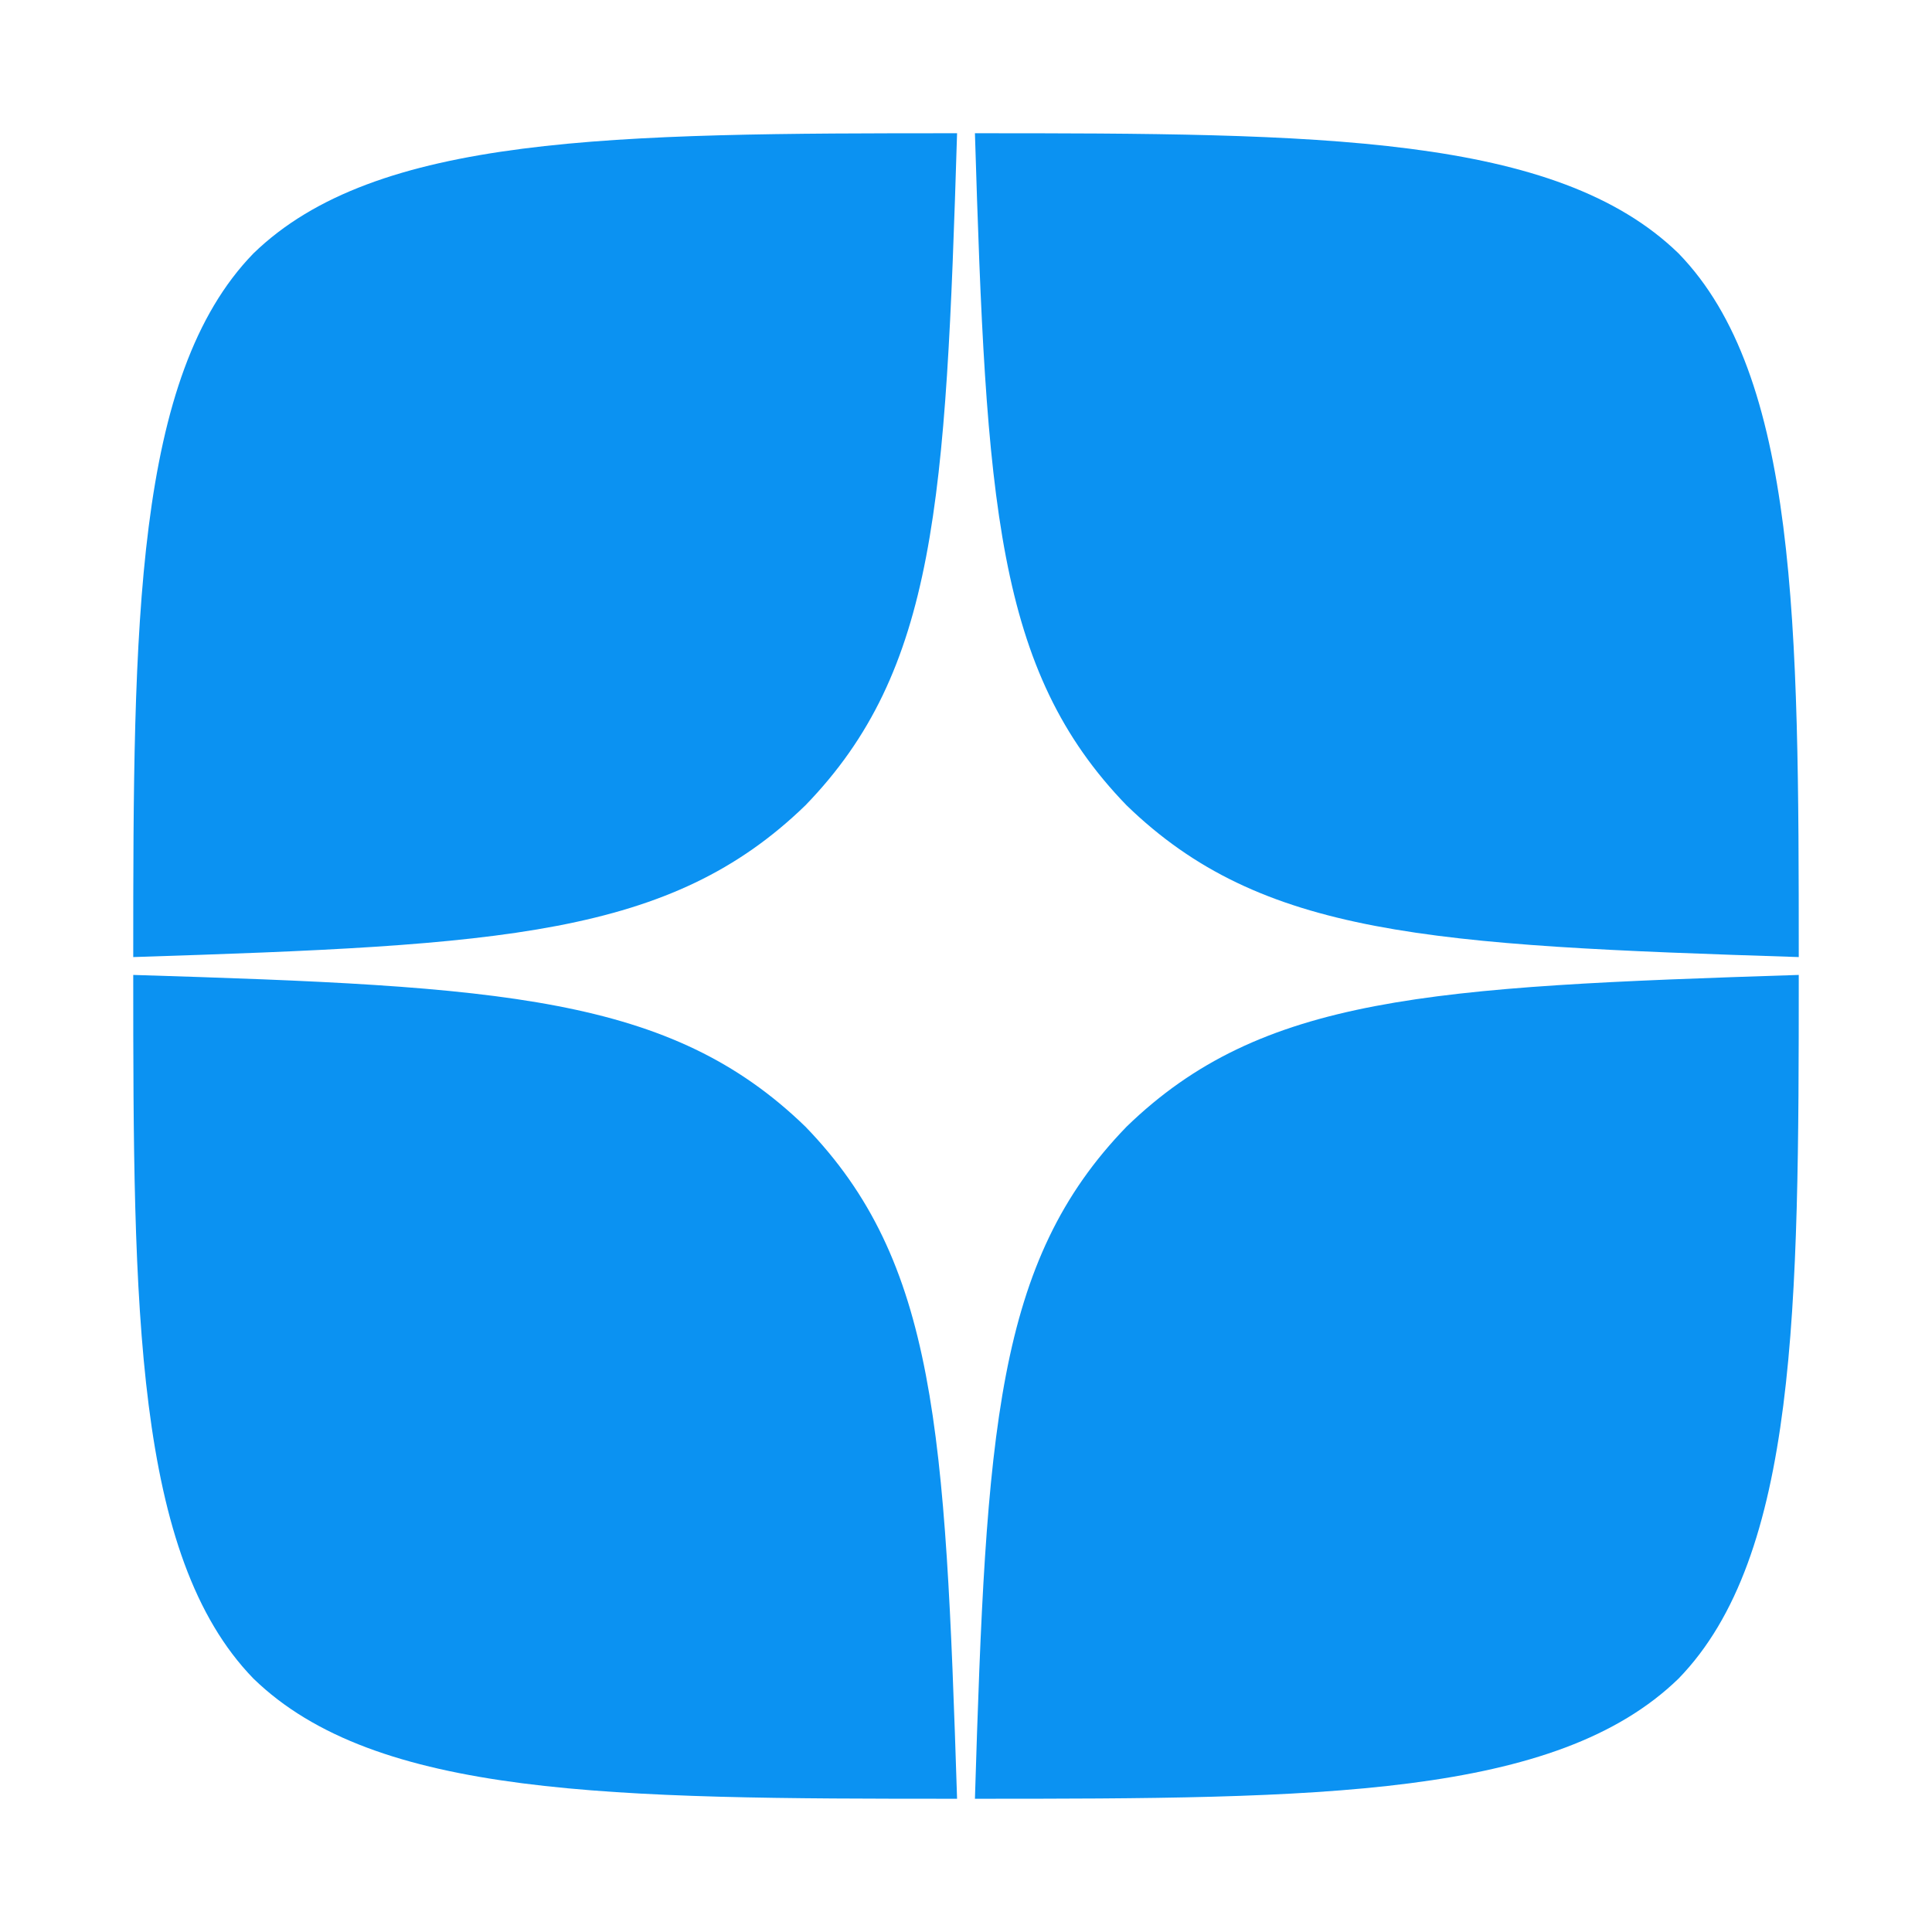
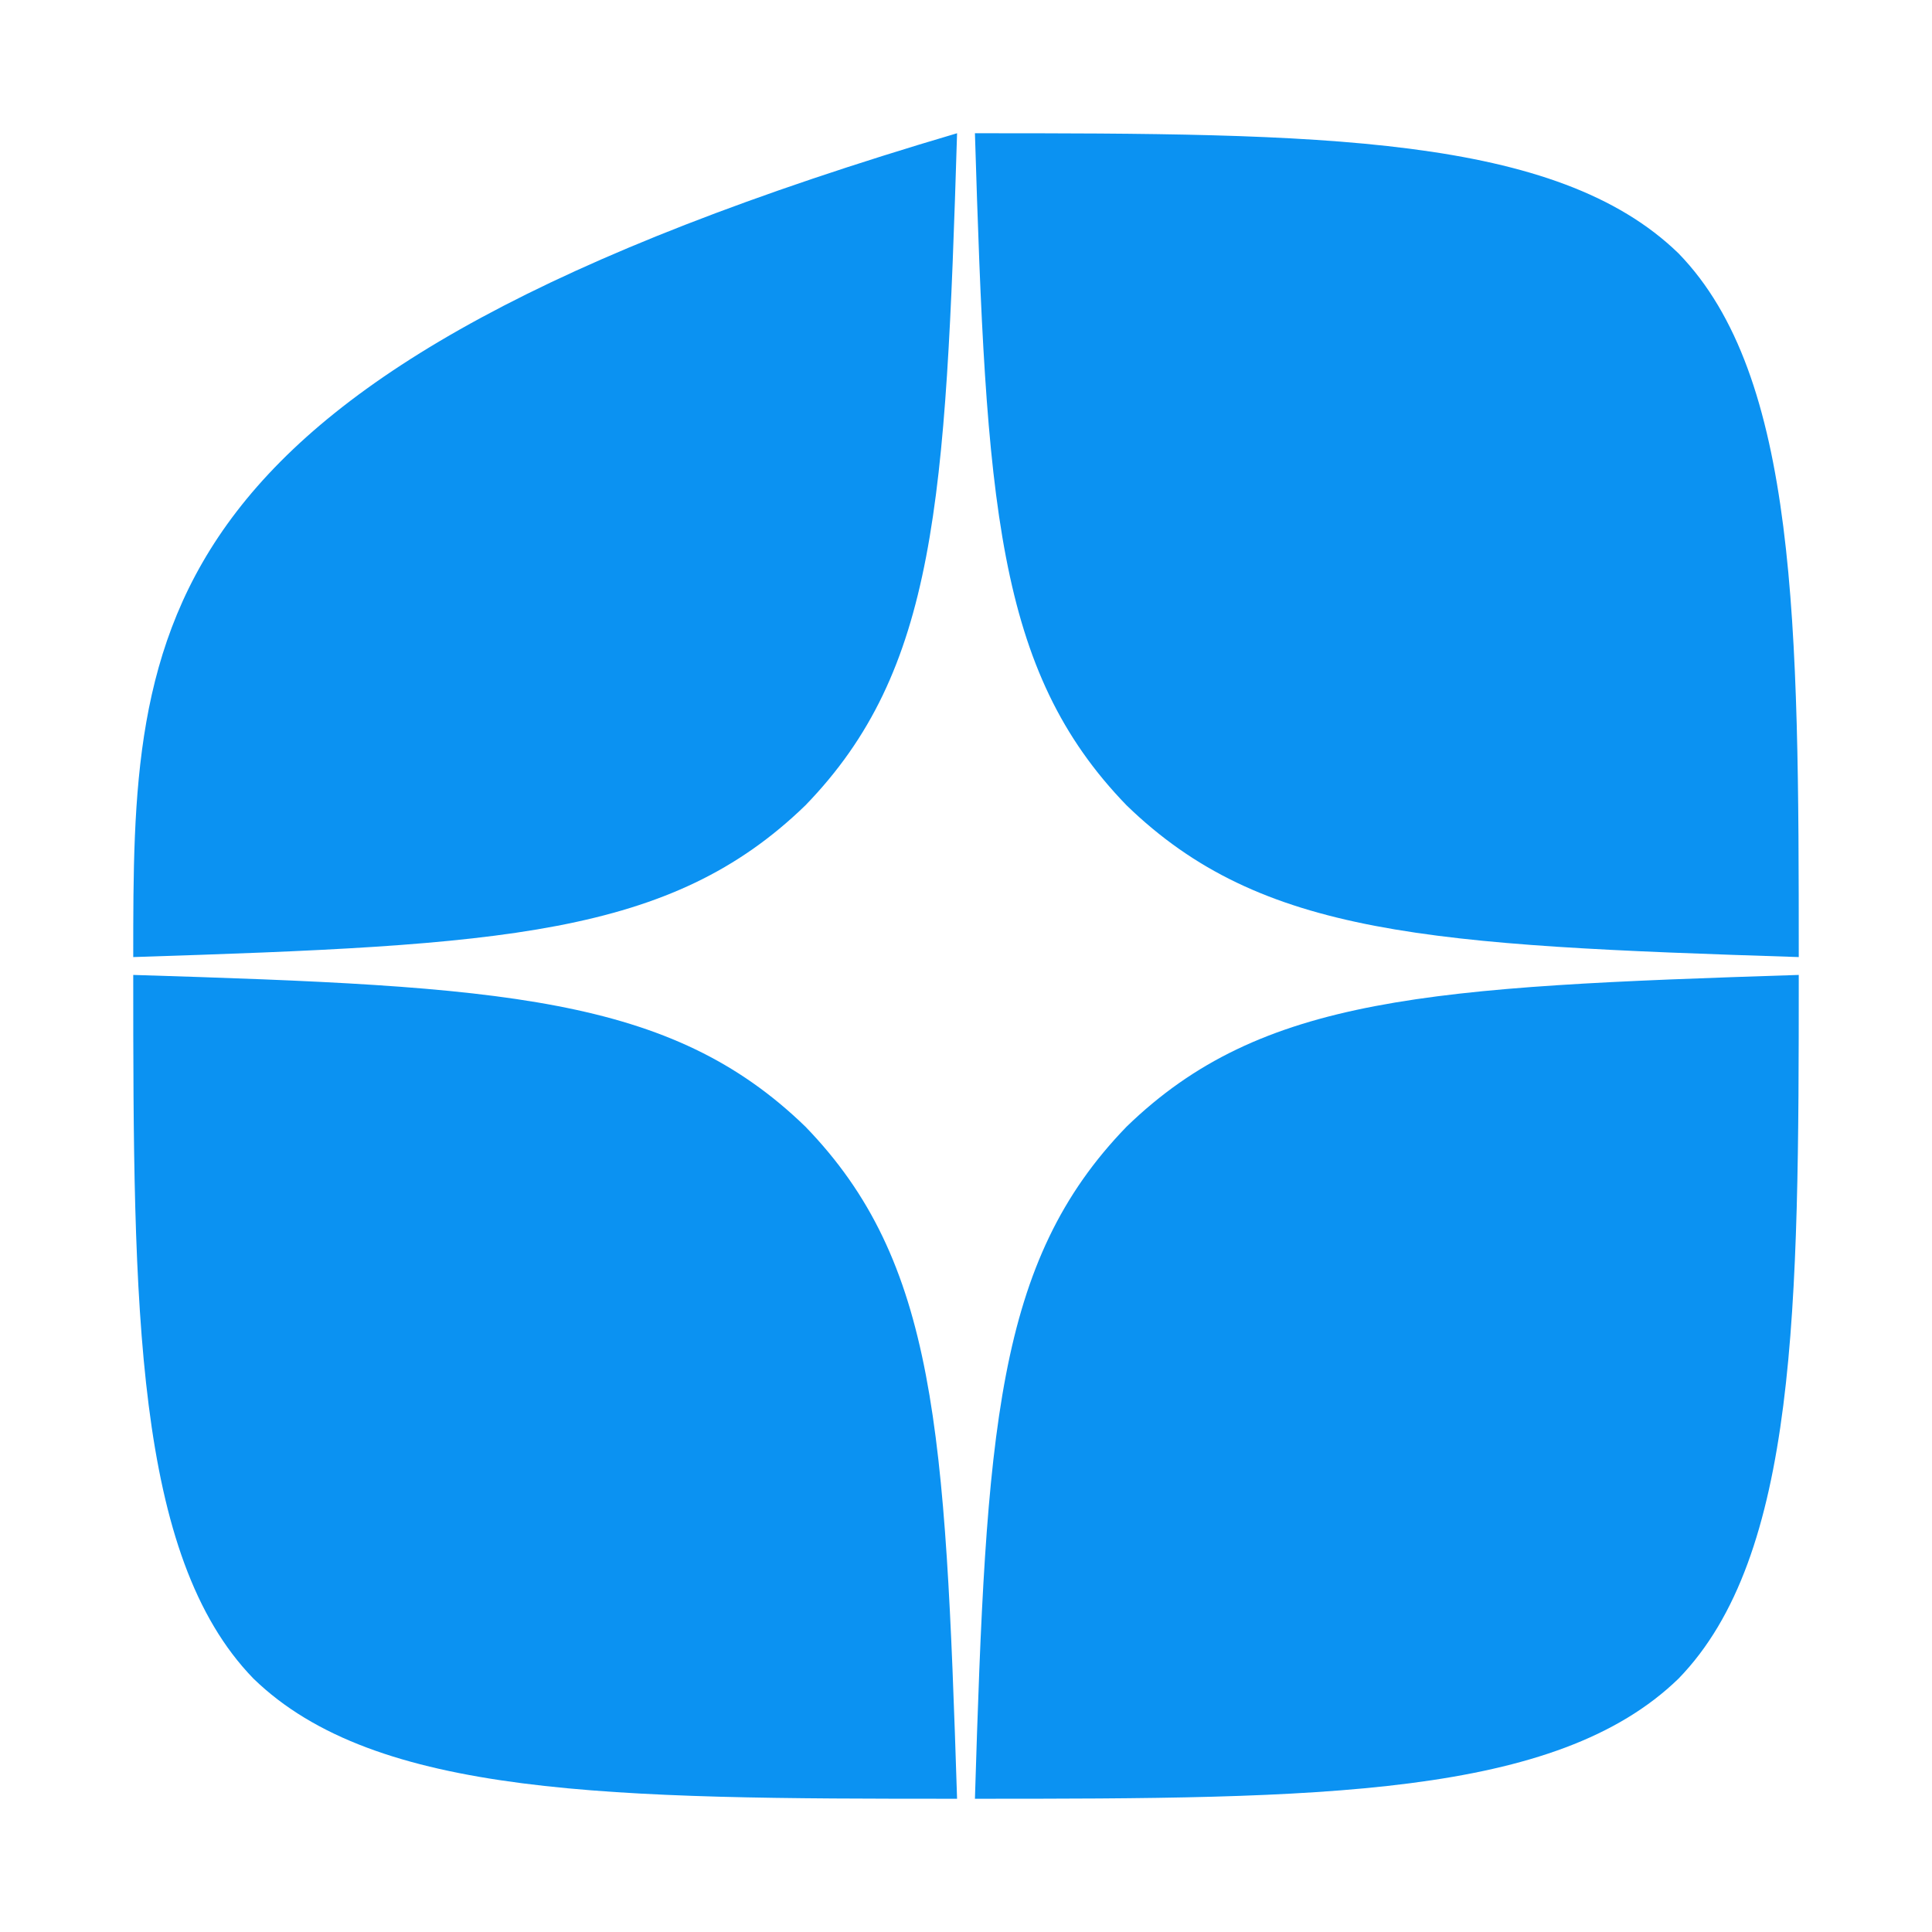
<svg xmlns="http://www.w3.org/2000/svg" width="29" height="29" viewBox="0 0 29 29" fill="none">
-   <path d="M16.911 16.911C14.946 18.938 14.804 21.464 14.634 27C19.795 27 23.357 26.982 25.196 25.196C26.982 23.357 27 19.625 27 14.634C21.464 14.812 18.938 14.946 16.911 16.911V16.911ZM2 14.634C2 19.625 2.018 23.357 3.804 25.196C5.643 26.982 9.205 27 14.366 27C14.188 21.464 14.054 18.938 12.089 16.911C10.062 14.946 7.536 14.804 2 14.634V14.634ZM14.366 2C9.214 2 5.643 2.018 3.804 3.804C2.018 5.643 2 9.375 2 14.366C7.536 14.188 10.062 14.054 12.089 12.089C14.054 10.062 14.196 7.536 14.366 2V2ZM16.911 12.089C14.946 10.062 14.804 7.536 14.634 2C19.795 2 23.357 2.018 25.196 3.804C26.982 5.643 27 9.375 27 14.366C21.464 14.188 18.938 14.054 16.911 12.089" fill="#0B92F2" />
+   <path d="M16.911 16.911C14.946 18.938 14.804 21.464 14.634 27C19.795 27 23.357 26.982 25.196 25.196C26.982 23.357 27 19.625 27 14.634C21.464 14.812 18.938 14.946 16.911 16.911V16.911ZM2 14.634C2 19.625 2.018 23.357 3.804 25.196C5.643 26.982 9.205 27 14.366 27C14.188 21.464 14.054 18.938 12.089 16.911C10.062 14.946 7.536 14.804 2 14.634V14.634ZM14.366 2C2.018 5.643 2 9.375 2 14.366C7.536 14.188 10.062 14.054 12.089 12.089C14.054 10.062 14.196 7.536 14.366 2V2ZM16.911 12.089C14.946 10.062 14.804 7.536 14.634 2C19.795 2 23.357 2.018 25.196 3.804C26.982 5.643 27 9.375 27 14.366C21.464 14.188 18.938 14.054 16.911 12.089" fill="#0B92F2" />
</svg>